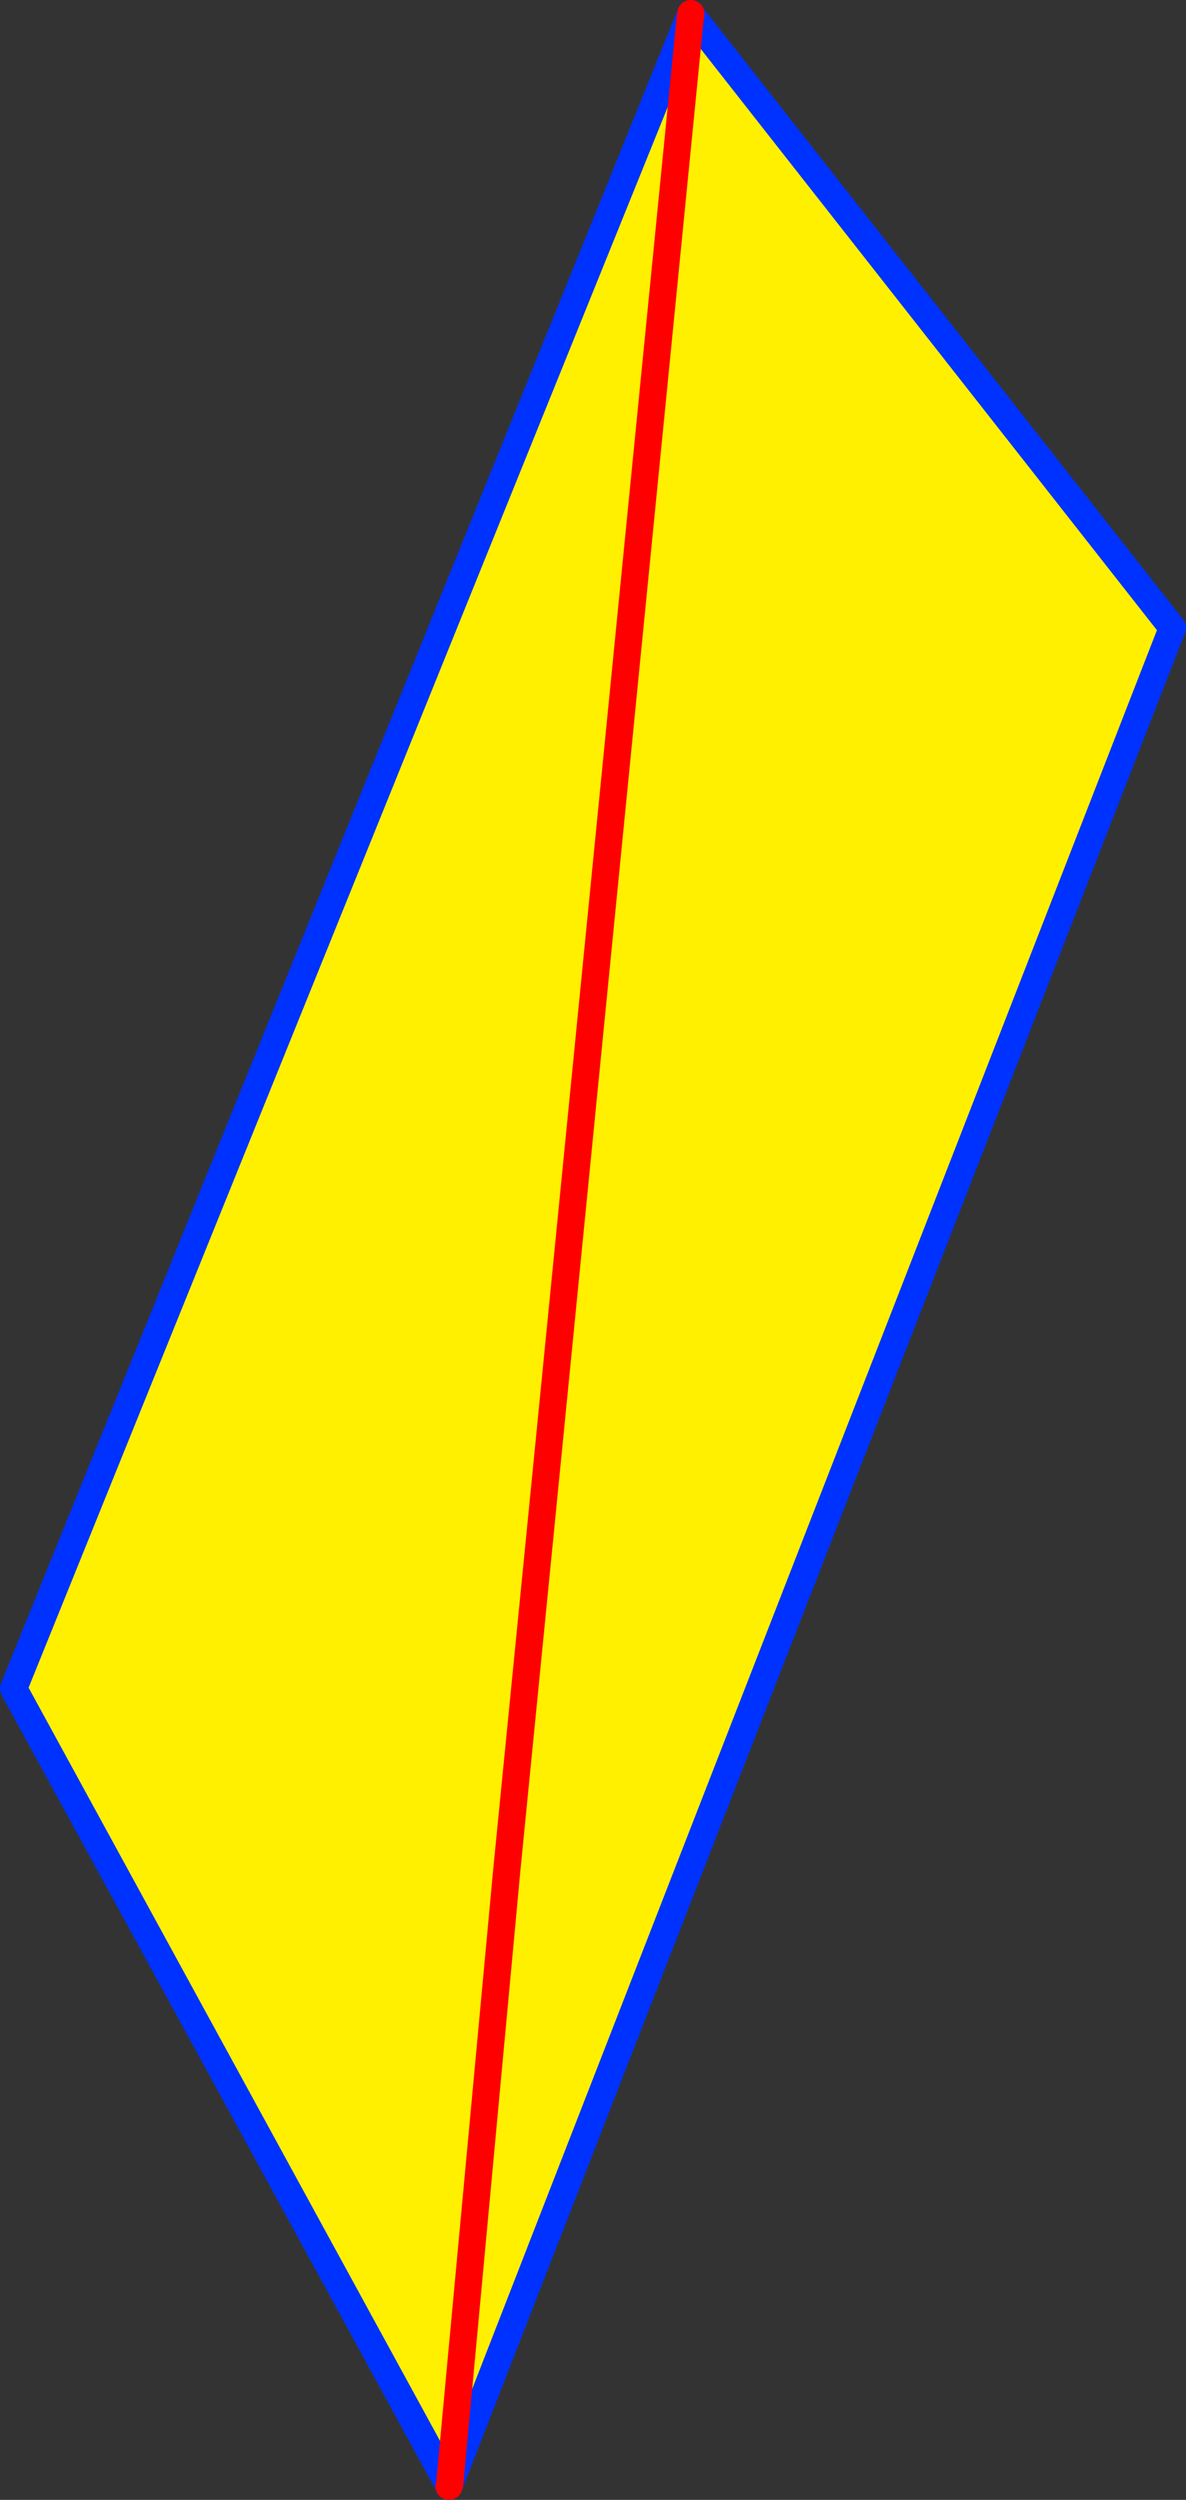
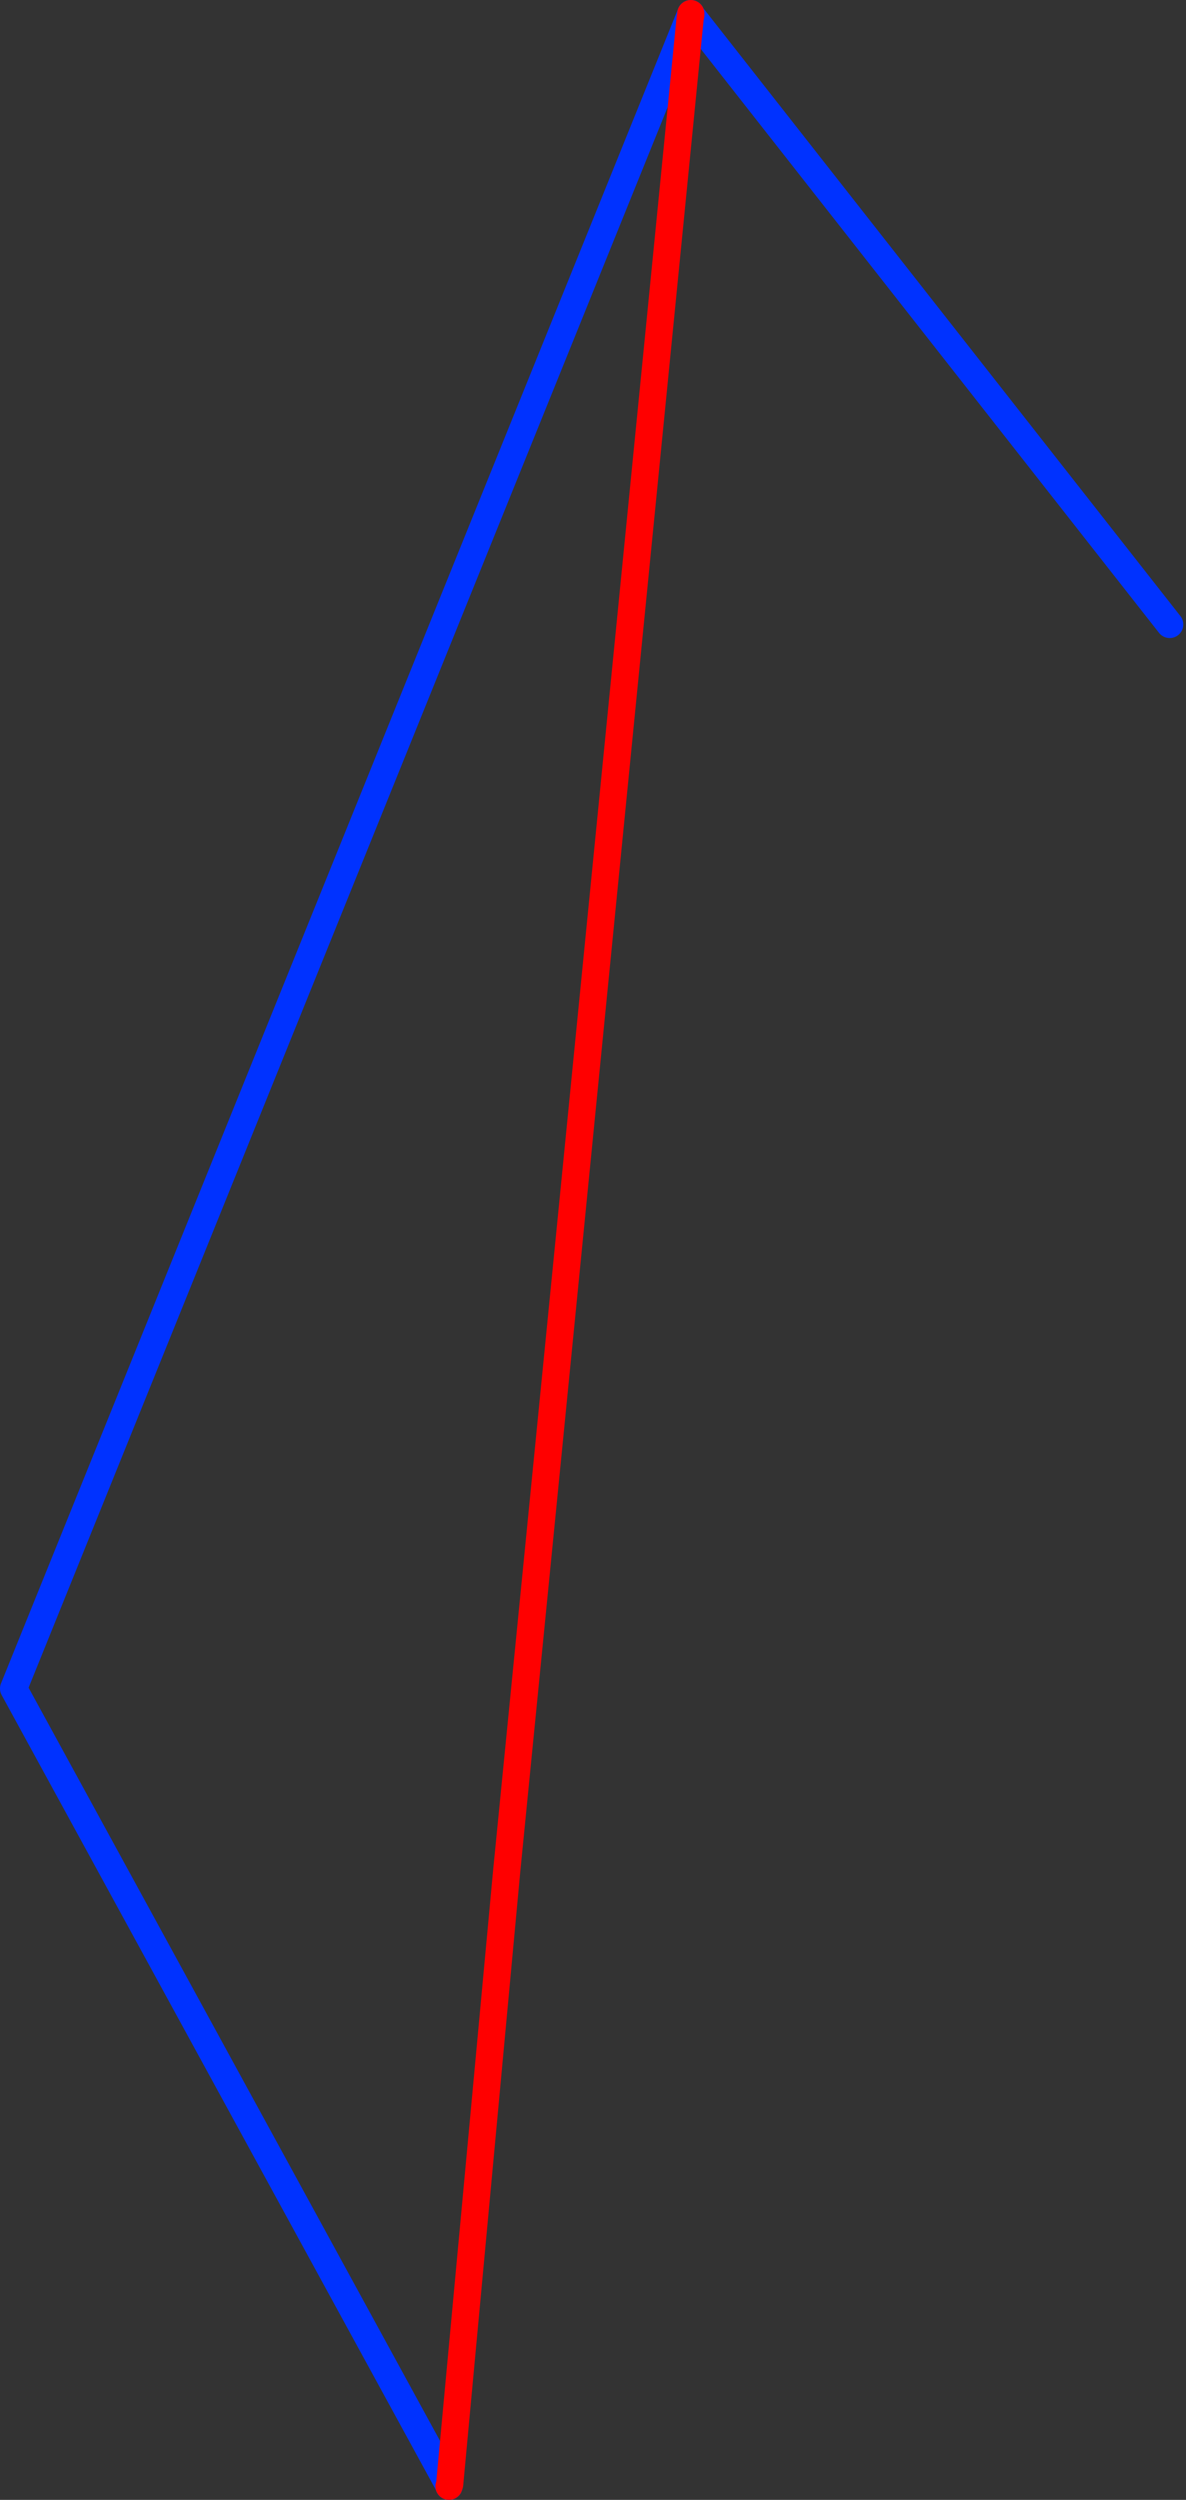
<svg xmlns="http://www.w3.org/2000/svg" height="183.95px" width="87.3px">
  <rect width="100%" height="100%" fill="#333333" stroke="none" />
  <g transform="matrix(1.0, 0.0, 0.0, 1.0, -320.75, -114.25)">
    <path d="M371.5 115.5 L371.4 115.35 371.65 114.65 371.6 115.3 371.6 115.55 371.55 115.6 371.6 115.35 371.6 115.25 371.5 115.5" fill="#ffffff" fill-rule="evenodd" stroke="none" />
-     <path d="M371.6 115.35 L371.55 115.6 371.6 115.55 371.6 115.3 406.85 160.2 407.05 160.45 353.85 297.05 353.8 297.15 321.75 238.5 371.5 115.5 371.6 115.35 M371.55 115.6 L358.05 251.9 353.85 297.05 358.05 251.9 371.55 115.6" fill="#fff000" fill-rule="evenodd" stroke="none" />
-     <path d="M371.5 115.5 L371.6 115.25 M371.6 115.3 L406.85 160.2 M407.05 160.45 L353.85 297.05 M353.8 297.2 L353.8 297.15 321.75 238.5 371.5 115.5" fill="none" stroke="#0032ff" stroke-linecap="round" stroke-linejoin="round" stroke-width="2.0" />
+     <path d="M371.5 115.5 L371.6 115.25 M371.6 115.3 L406.85 160.2 M407.05 160.45 M353.8 297.2 L353.8 297.15 321.75 238.5 371.5 115.5" fill="none" stroke="#0032ff" stroke-linecap="round" stroke-linejoin="round" stroke-width="2.0" />
    <path d="M371.6 115.25 L371.6 115.35 371.55 115.6 358.05 251.9 353.85 297.05 353.8 297.2" fill="none" stroke="#ff0000" stroke-linecap="round" stroke-linejoin="round" stroke-width="2.0" />
  </g>
</svg>